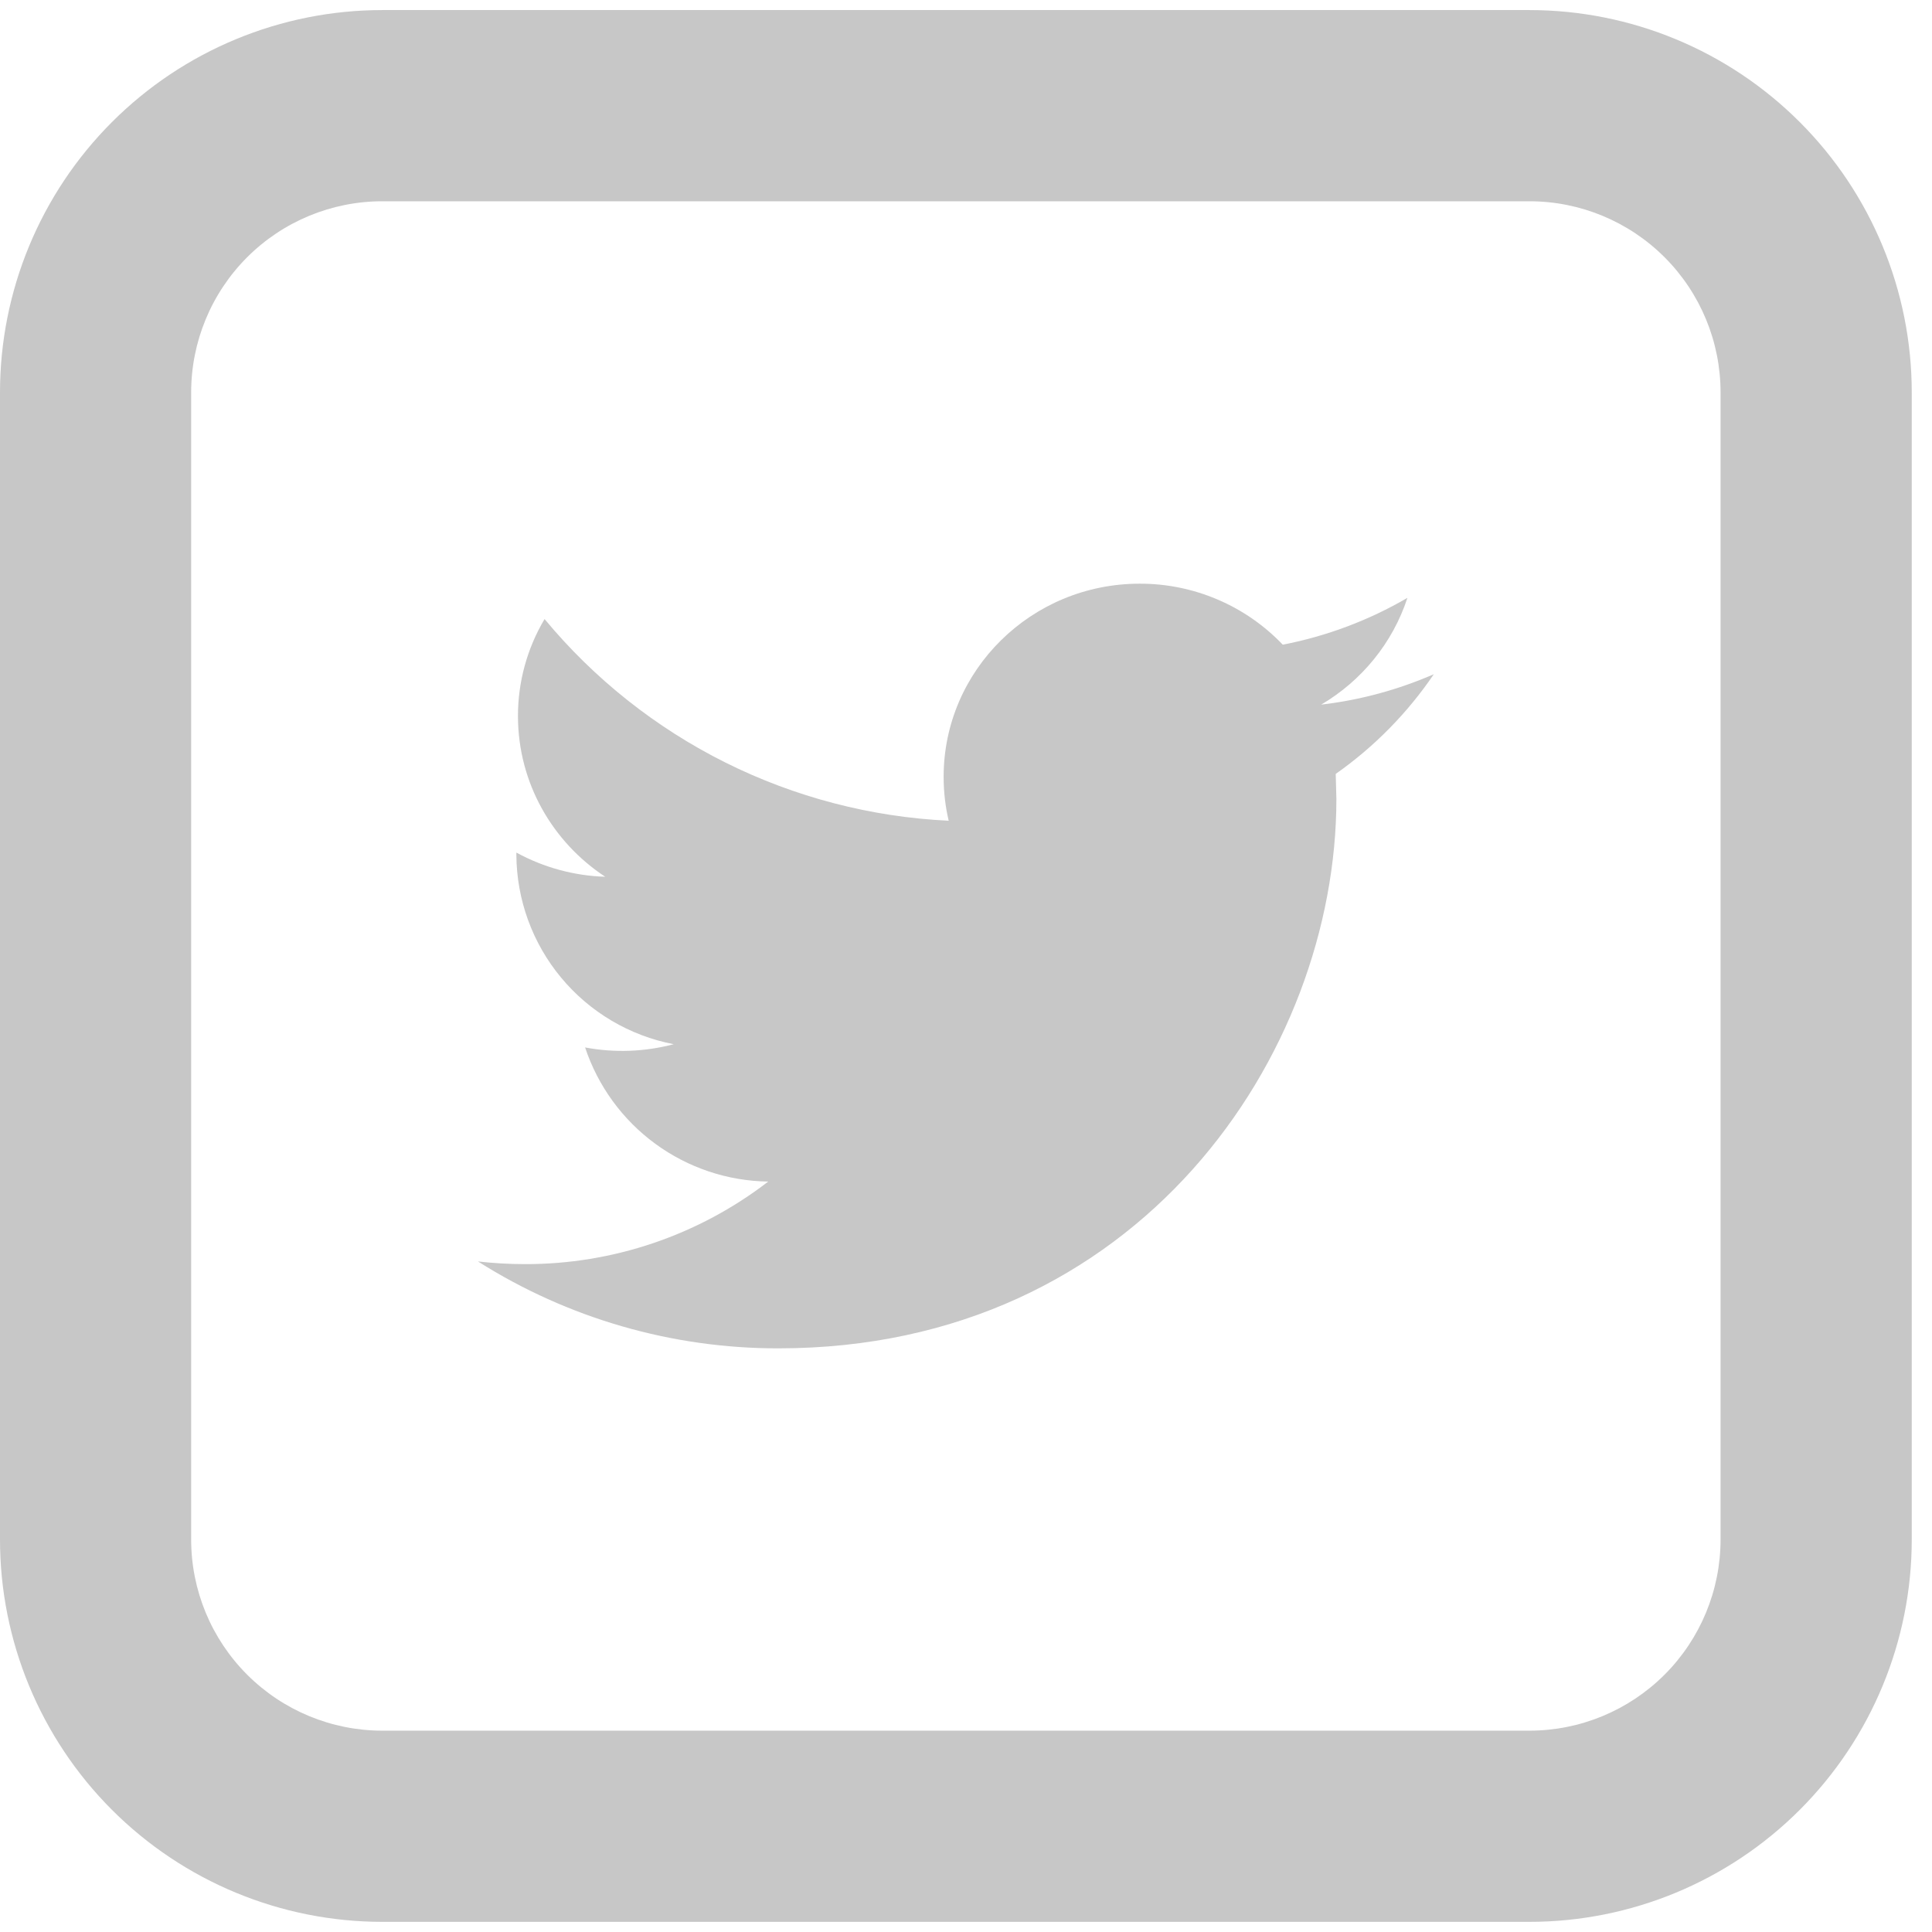
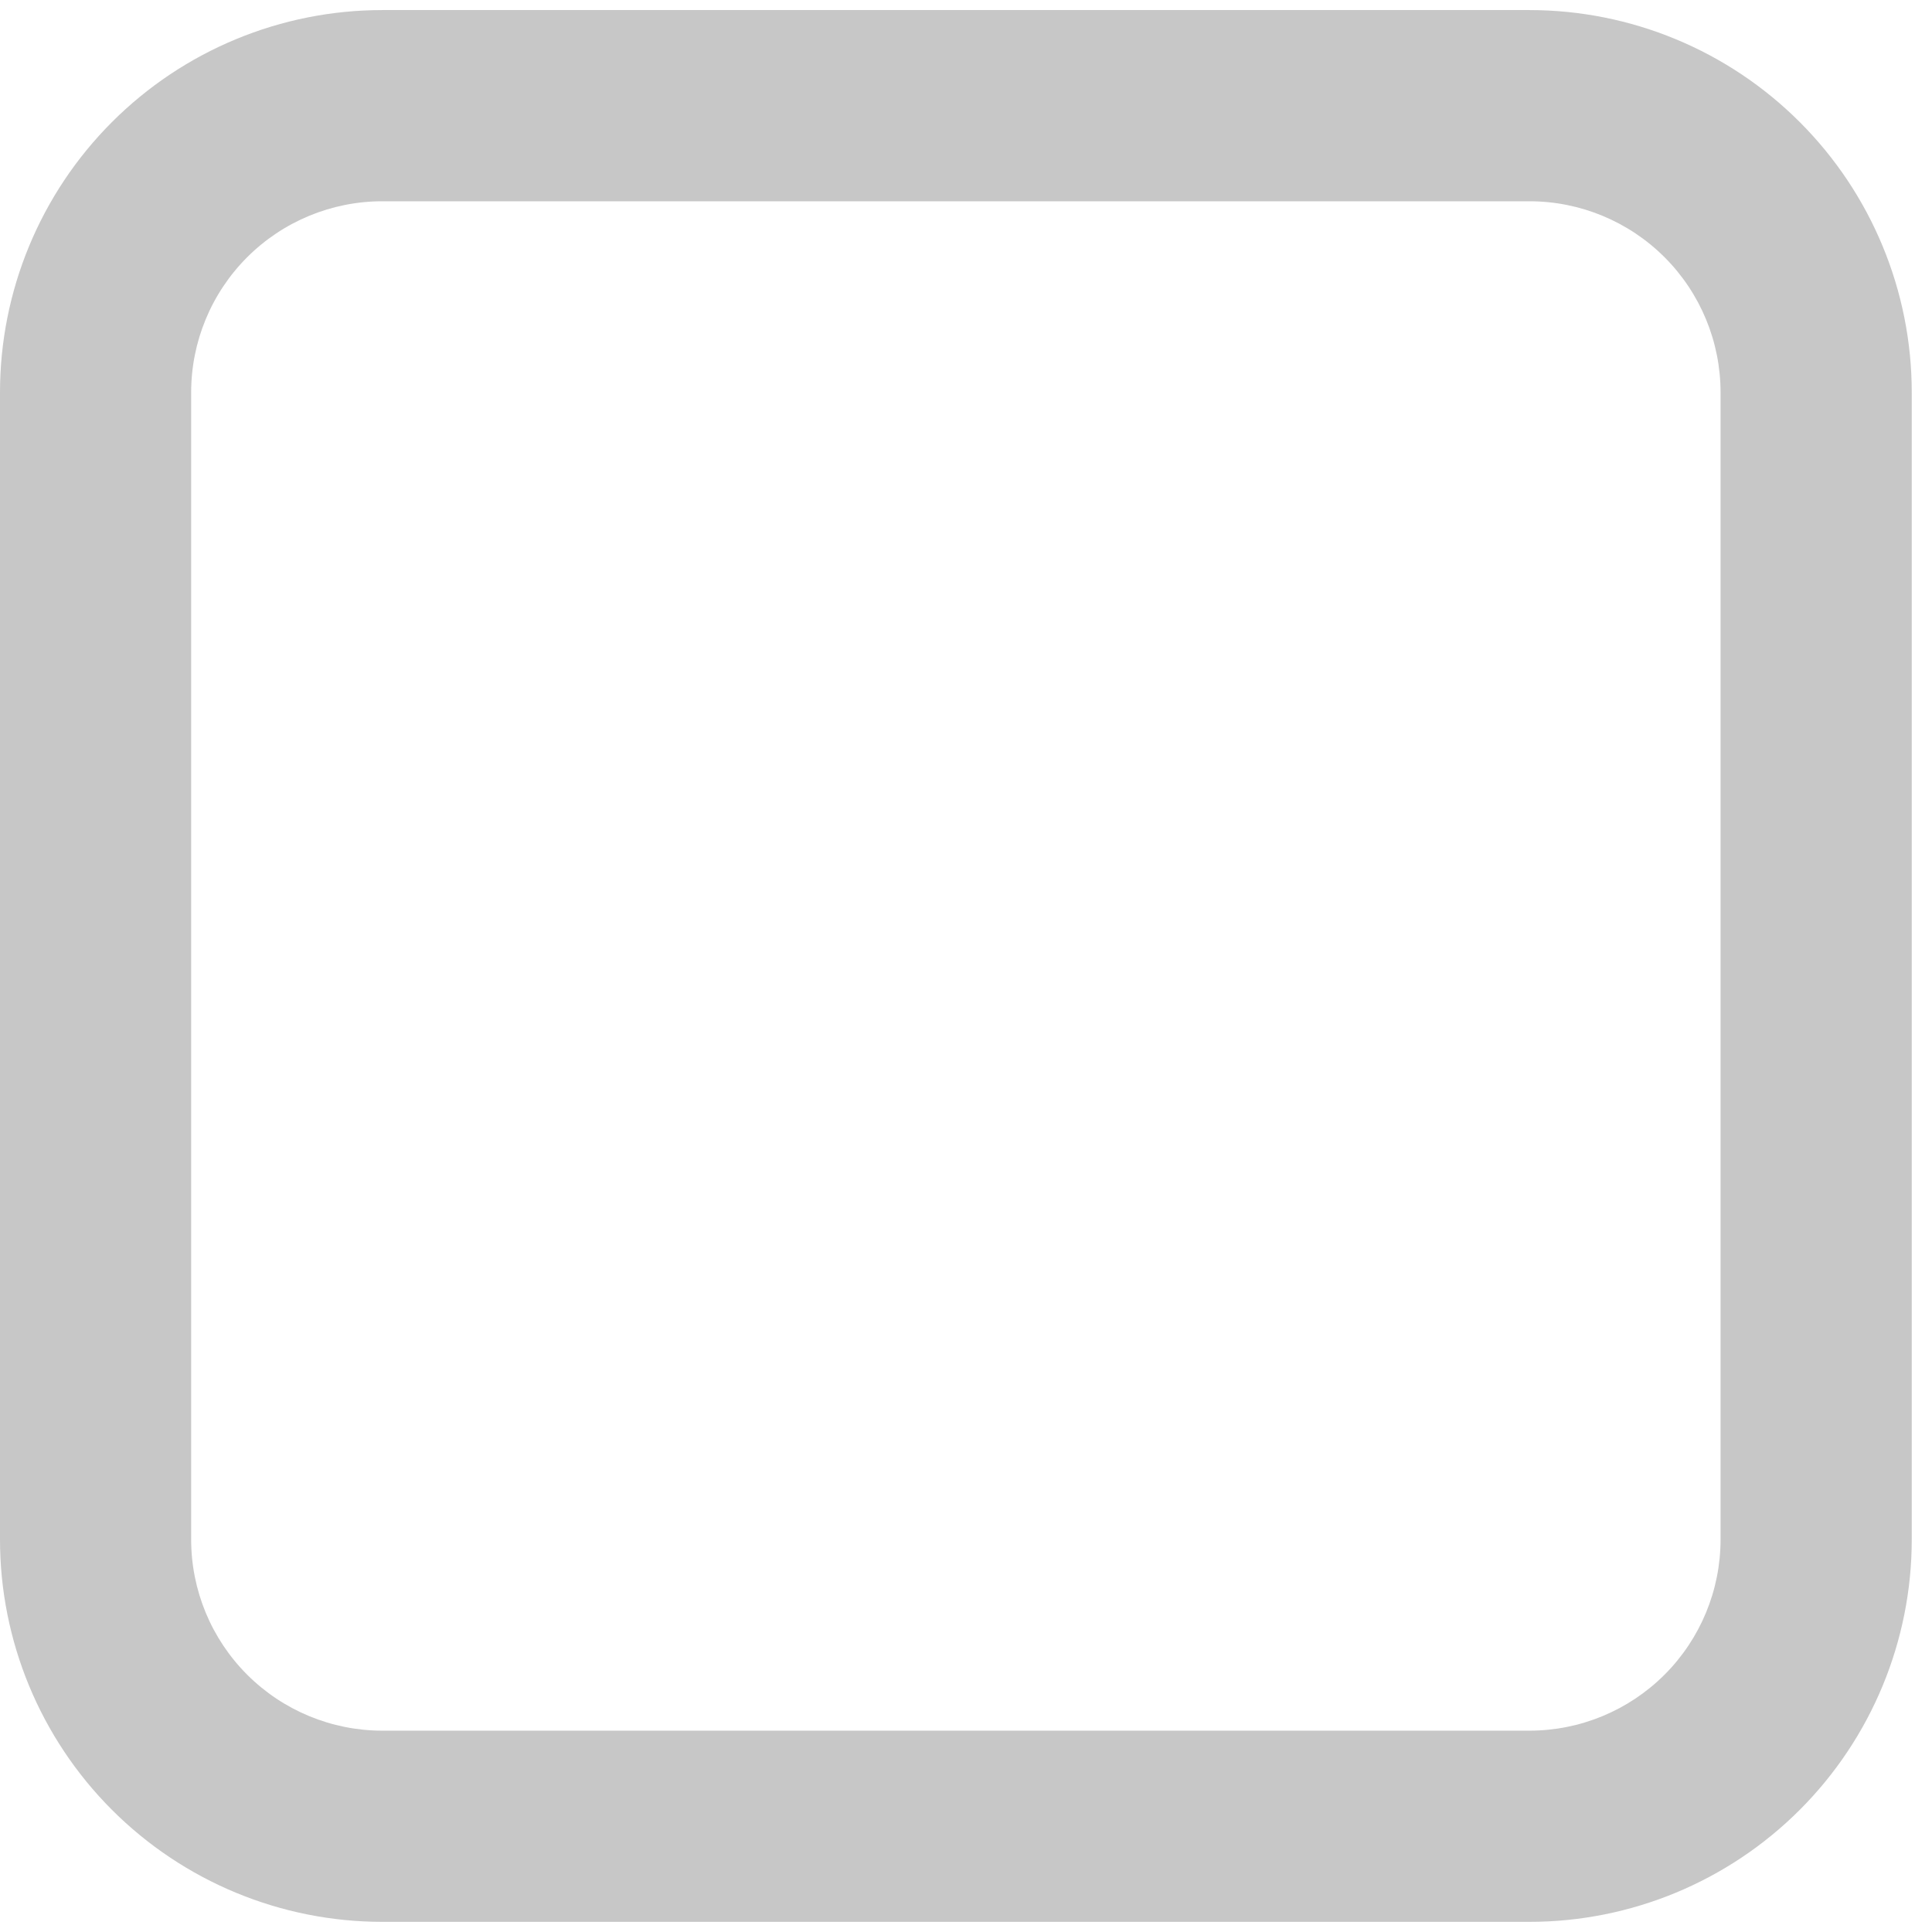
<svg xmlns="http://www.w3.org/2000/svg" width="52" height="52" viewBox="0 0 52 52" fill="none">
-   <path d="M38.591 18.147C37.644 18.558 36.628 18.841 35.56 18.965C36.651 18.322 37.485 17.303 37.881 16.091C36.841 16.697 35.707 17.123 34.526 17.352C34.029 16.831 33.431 16.417 32.769 16.135C32.107 15.853 31.394 15.708 30.674 15.71C27.76 15.71 25.398 18.039 25.398 20.907C25.398 21.314 25.444 21.71 25.534 22.09C23.443 21.991 21.396 21.457 19.523 20.523C17.651 19.588 15.993 18.273 14.657 16.662C14.187 17.452 13.94 18.355 13.941 19.273C13.941 21.074 14.875 22.669 16.29 23.598C15.453 23.572 14.633 23.349 13.898 22.947V23.011C13.906 24.219 14.332 25.387 15.104 26.315C15.876 27.244 16.947 27.877 18.133 28.105C17.354 28.311 16.539 28.341 15.748 28.192C16.093 29.231 16.753 30.137 17.636 30.784C18.519 31.431 19.582 31.787 20.677 31.802C18.799 33.249 16.493 34.031 14.122 34.024C13.697 34.024 13.278 33.999 12.864 33.952C15.283 35.484 18.089 36.295 20.952 36.291C30.662 36.291 35.969 28.372 35.969 21.504L35.951 20.83C36.986 20.102 37.881 19.193 38.591 18.147V18.147Z" fill="#C7C7C7" />
  <path d="M10.291 5.417C8.926 5.417 7.617 5.959 6.652 6.924C5.687 7.889 5.145 9.198 5.145 10.562V41.436C5.145 42.801 5.687 44.109 6.652 45.074C7.617 46.039 8.926 46.581 10.291 46.581H41.164C42.528 46.581 43.837 46.039 44.802 45.074C45.767 44.109 46.309 42.801 46.309 41.436V10.562C46.309 9.198 45.767 7.889 44.802 6.924C43.837 5.959 42.528 5.417 41.164 5.417H10.291ZM10.291 0.271H41.164C43.893 0.271 46.51 1.355 48.44 3.285C50.37 5.215 51.455 7.833 51.455 10.562V41.436C51.455 44.165 50.37 46.783 48.44 48.713C46.51 50.643 43.893 51.727 41.164 51.727H10.291C7.561 51.727 4.944 50.643 3.014 48.713C1.084 46.783 -0 44.165 -0 41.436V10.562C-0 7.833 1.084 5.215 3.014 3.285C4.944 1.355 7.561 0.271 10.291 0.271V0.271Z" fill="#C7C7C7" />
</svg>